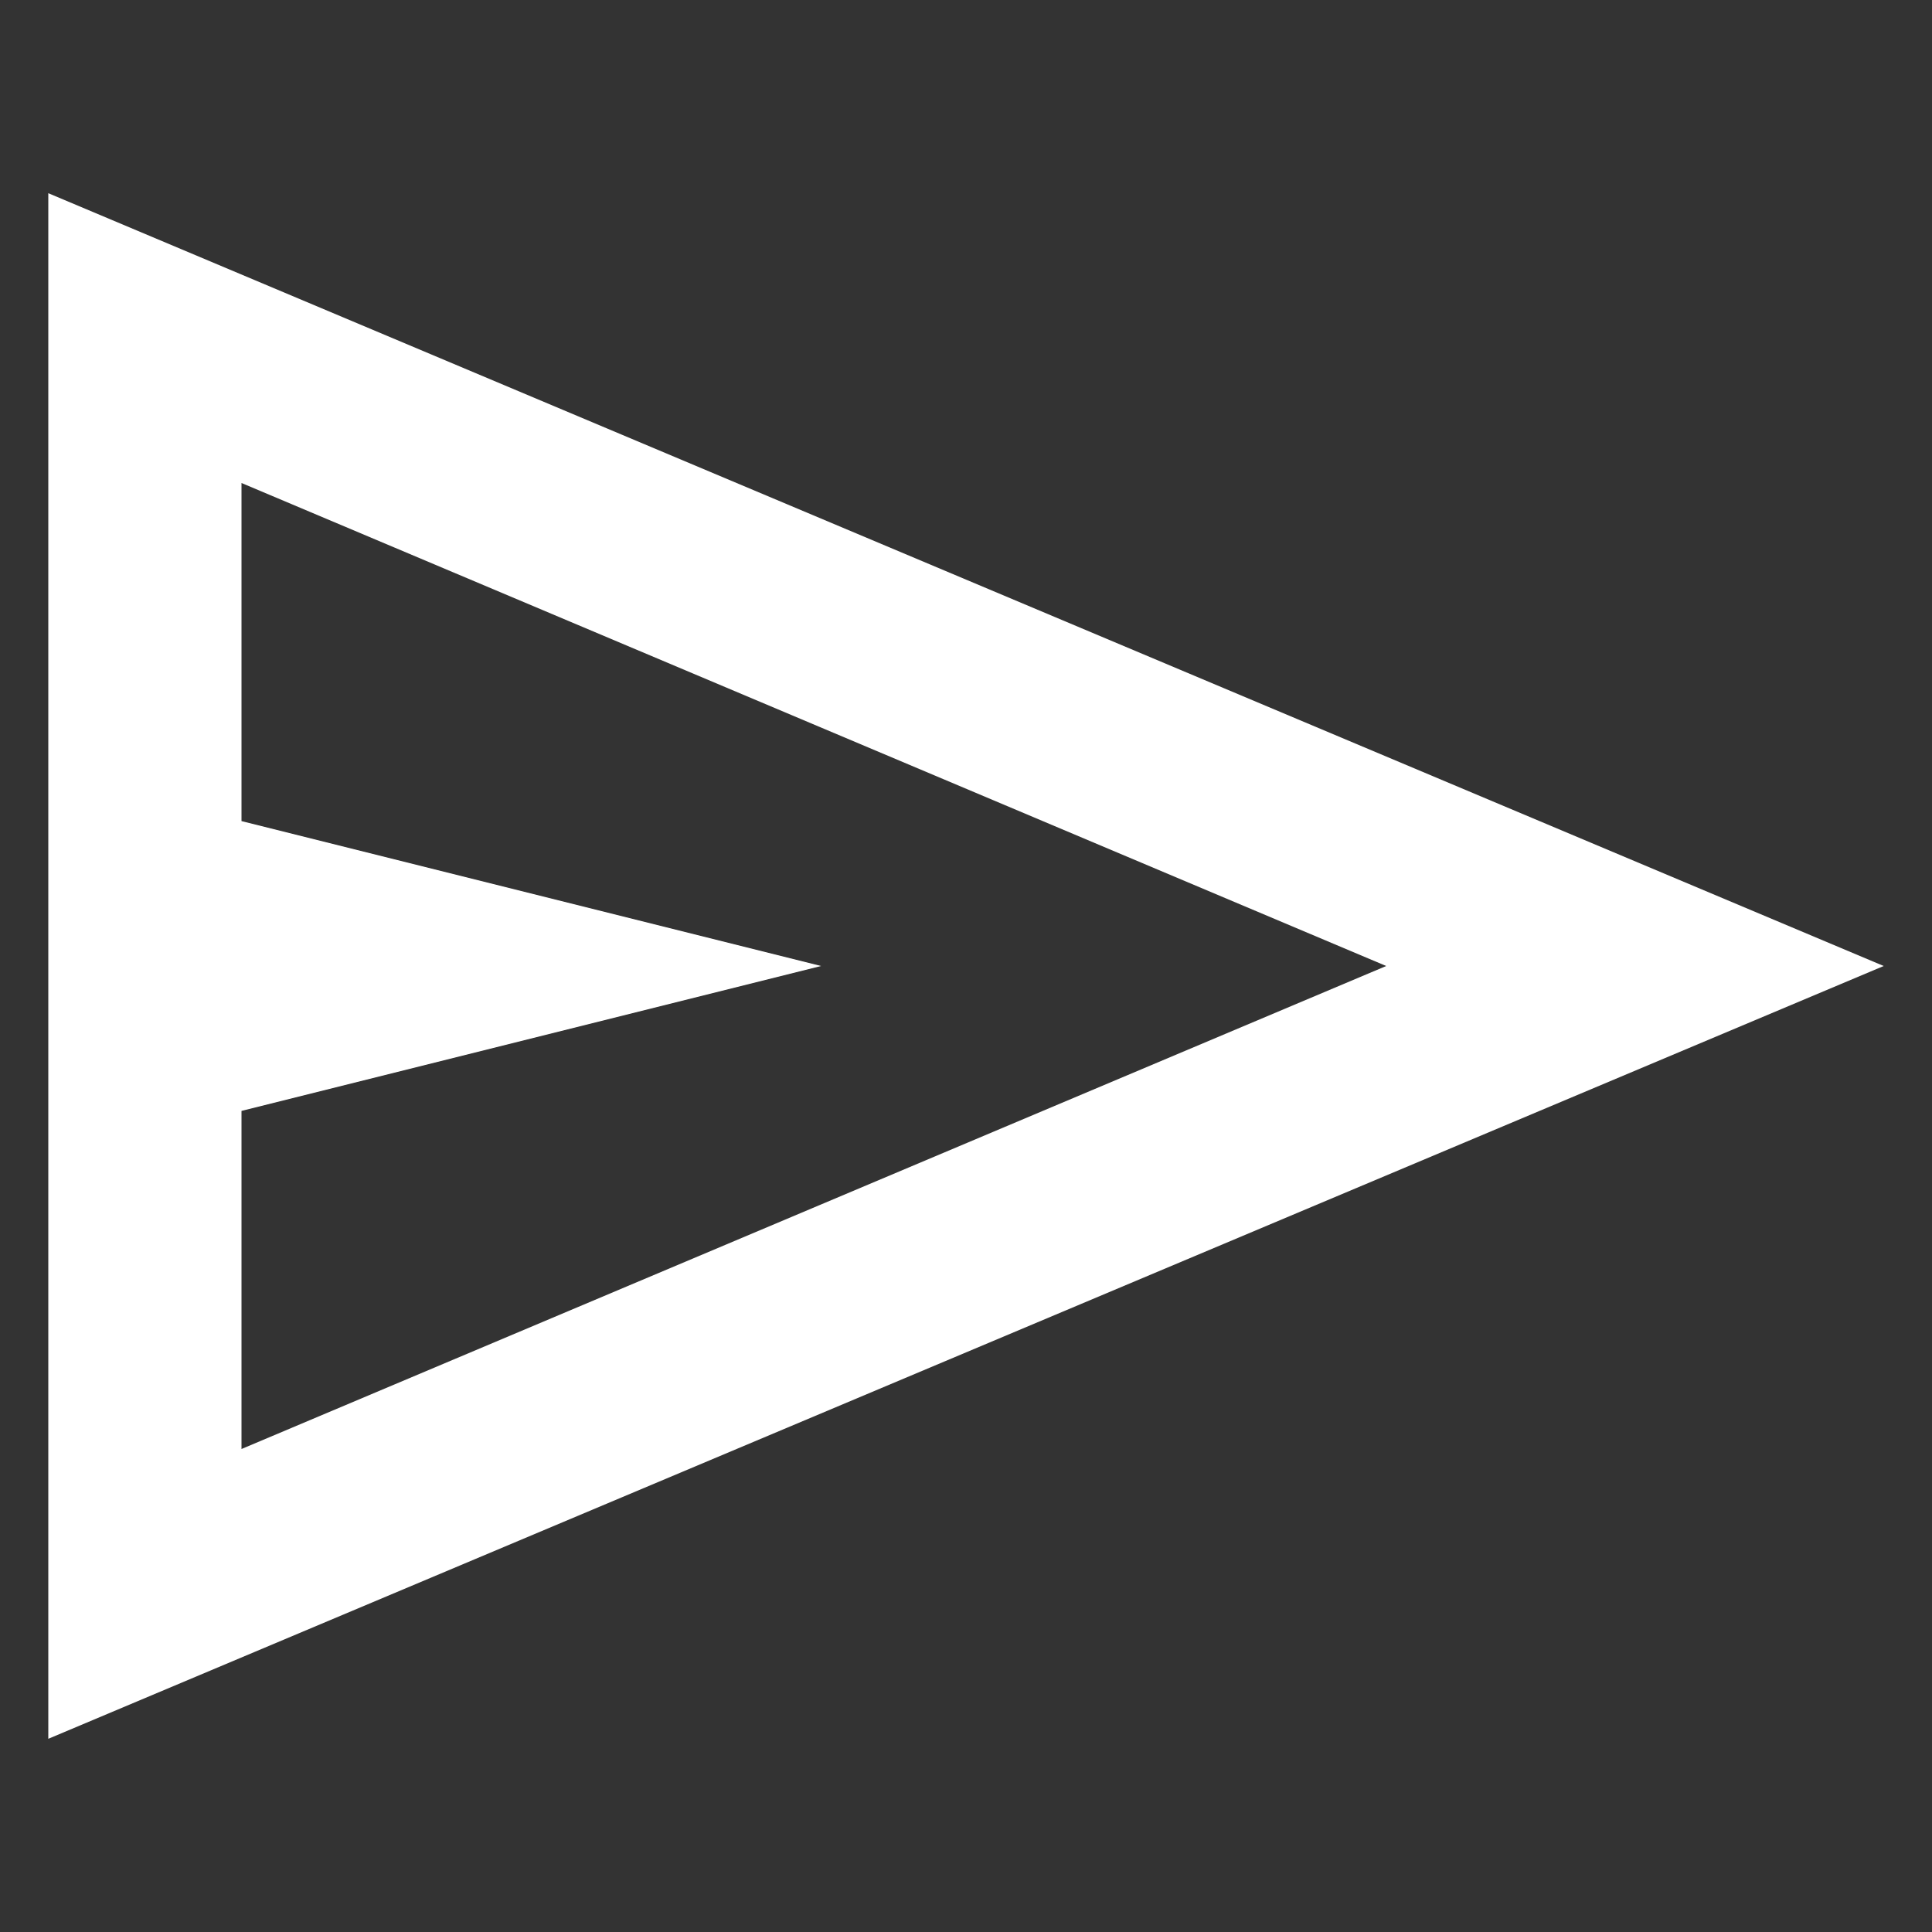
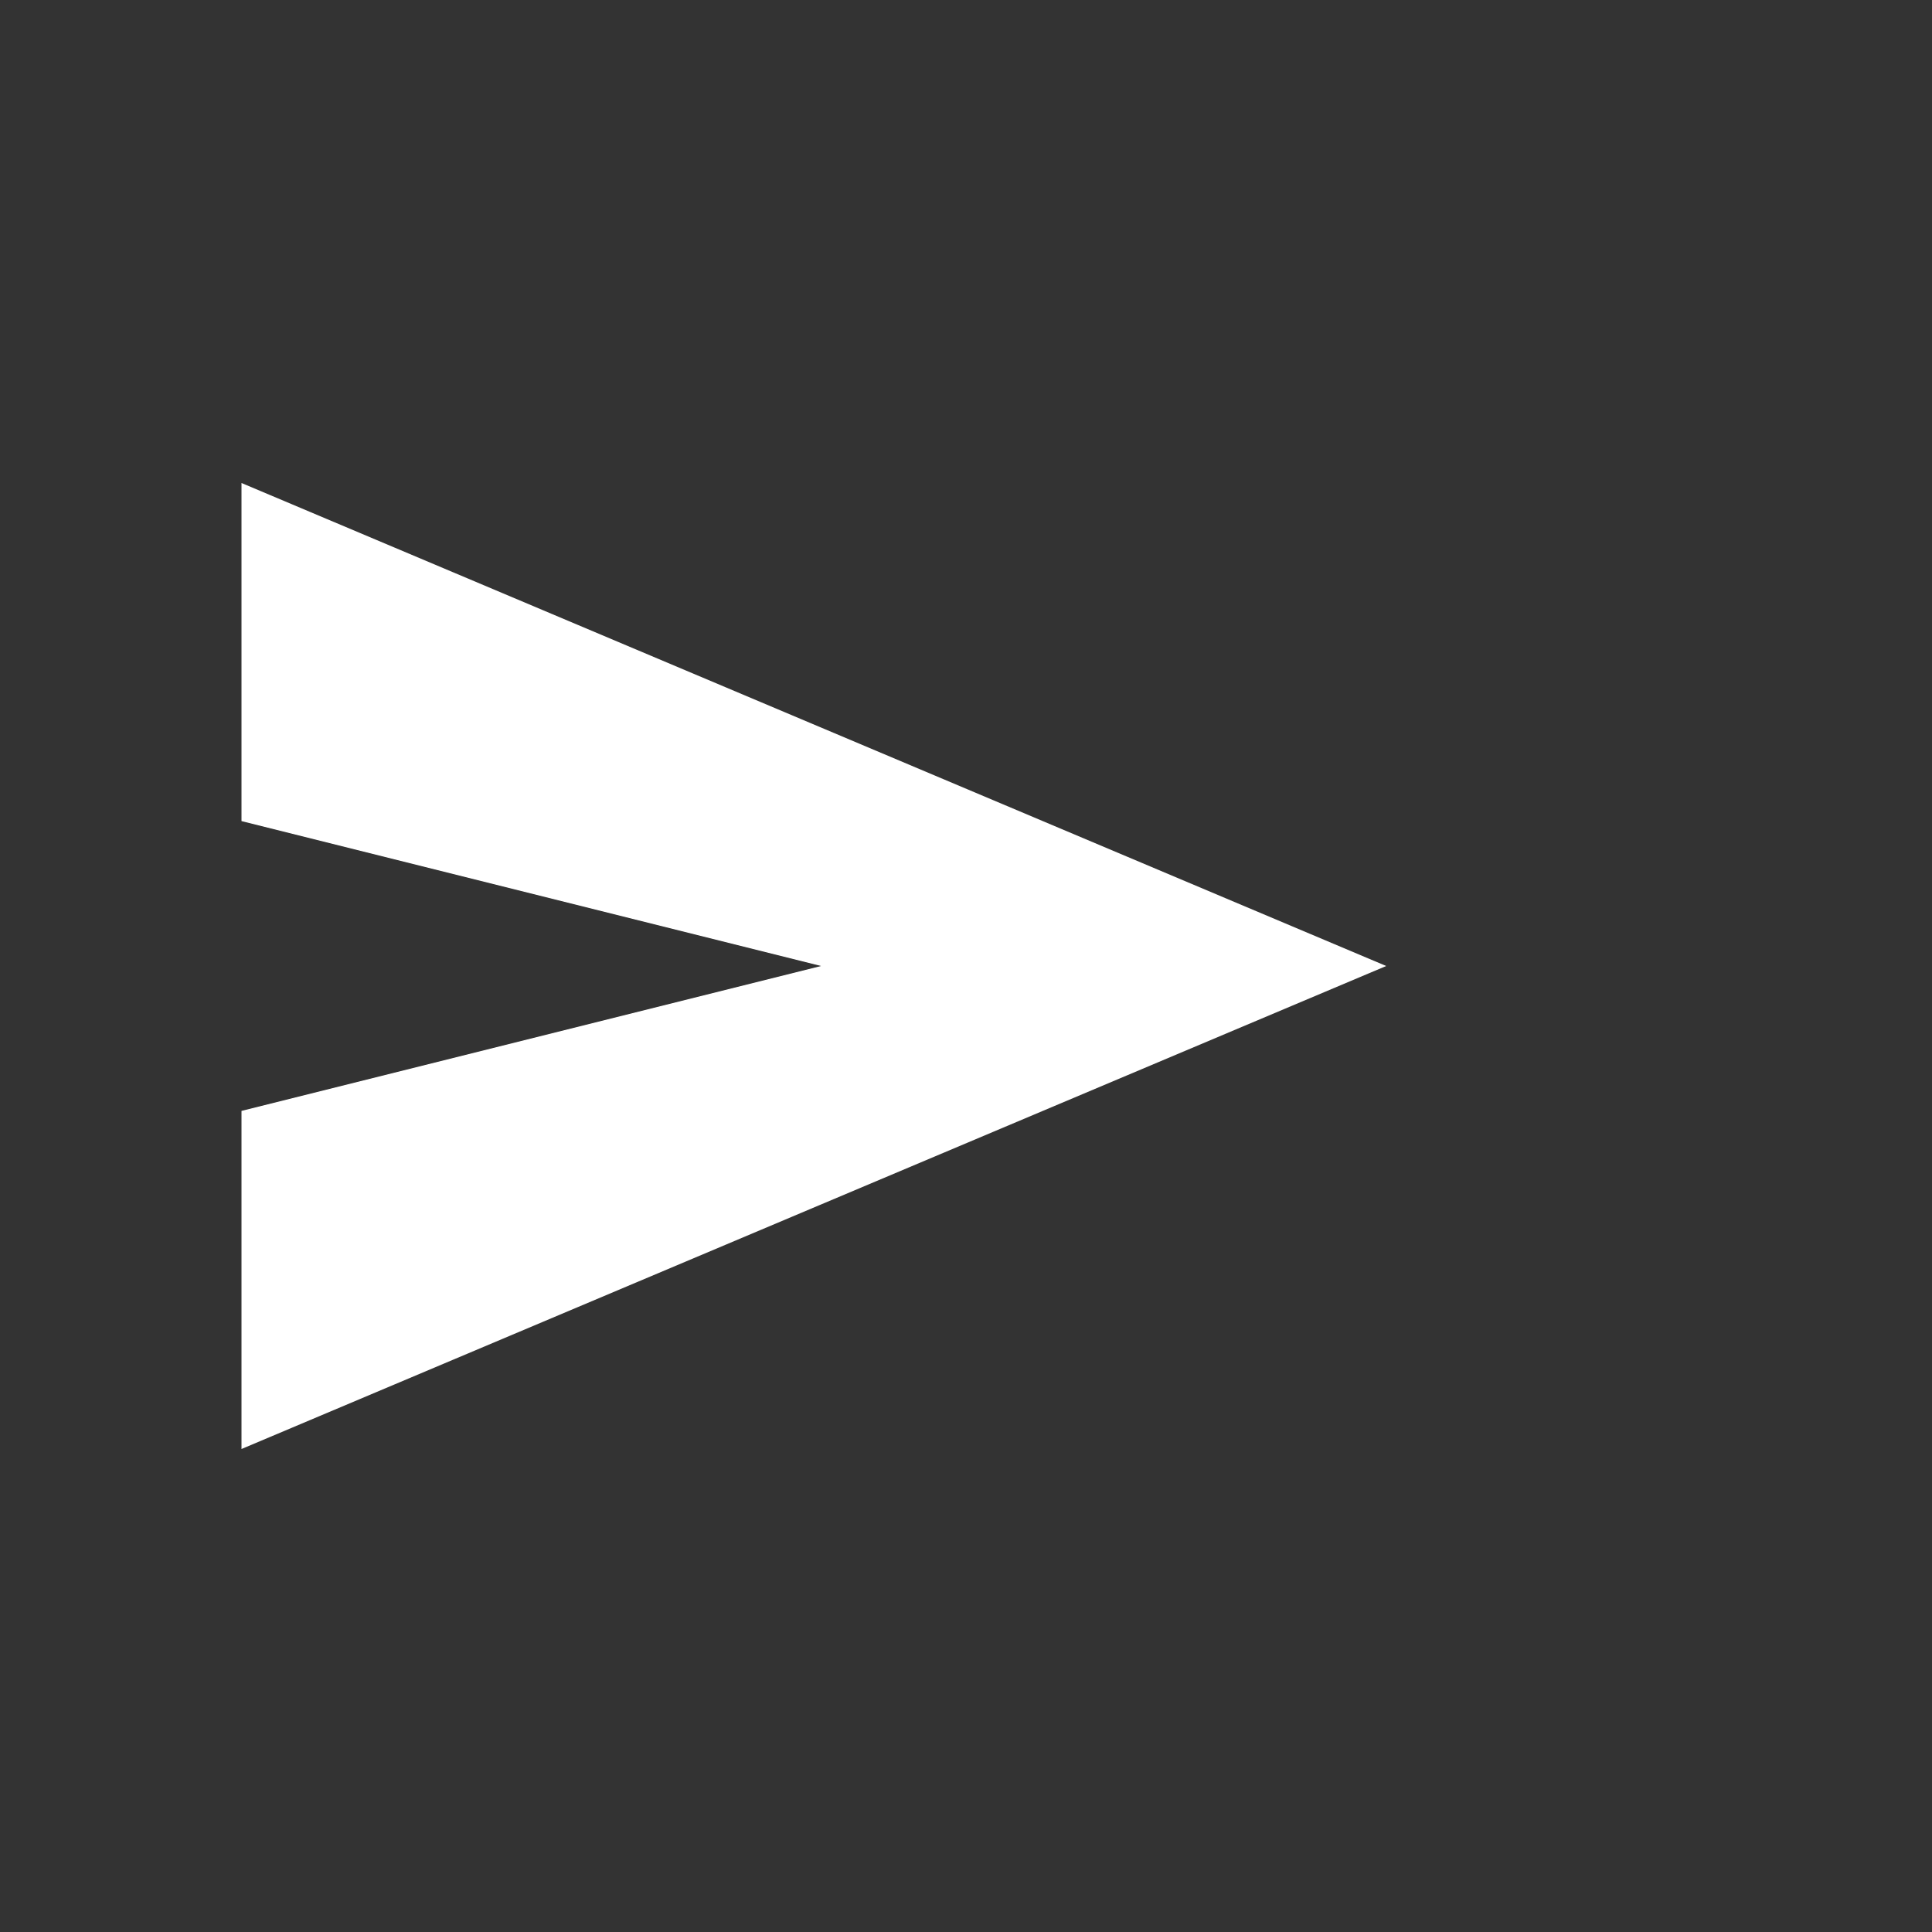
<svg xmlns="http://www.w3.org/2000/svg" id="uuid-f38d5bf8-0d42-44d8-b1c9-df908e71f459" data-name="Layer 2" viewBox="0 0 20 20">
  <rect x="0" y="0" width="20" height="20" fill="#333333" stroke="none" />
  <defs>
    <style>
      .uuid-315d8834-8c30-43c0-a8ee-644d6e4f5833 {
        fill: #fff;
      }
    </style>
  </defs>
-   <path class="uuid-315d8834-8c30-43c0-a8ee-644d6e4f5833" d="m2.5,15l11.85-5L2.5,5v3.5l6,1.5-6,1.5v3.5Zm-2,3V2l19,8L.5,18Z" />
+   <path class="uuid-315d8834-8c30-43c0-a8ee-644d6e4f5833" d="m2.5,15l11.85-5L2.5,5v3.5l6,1.5-6,1.5v3.5Zm-2,3l19,8L.5,18Z" />
</svg>